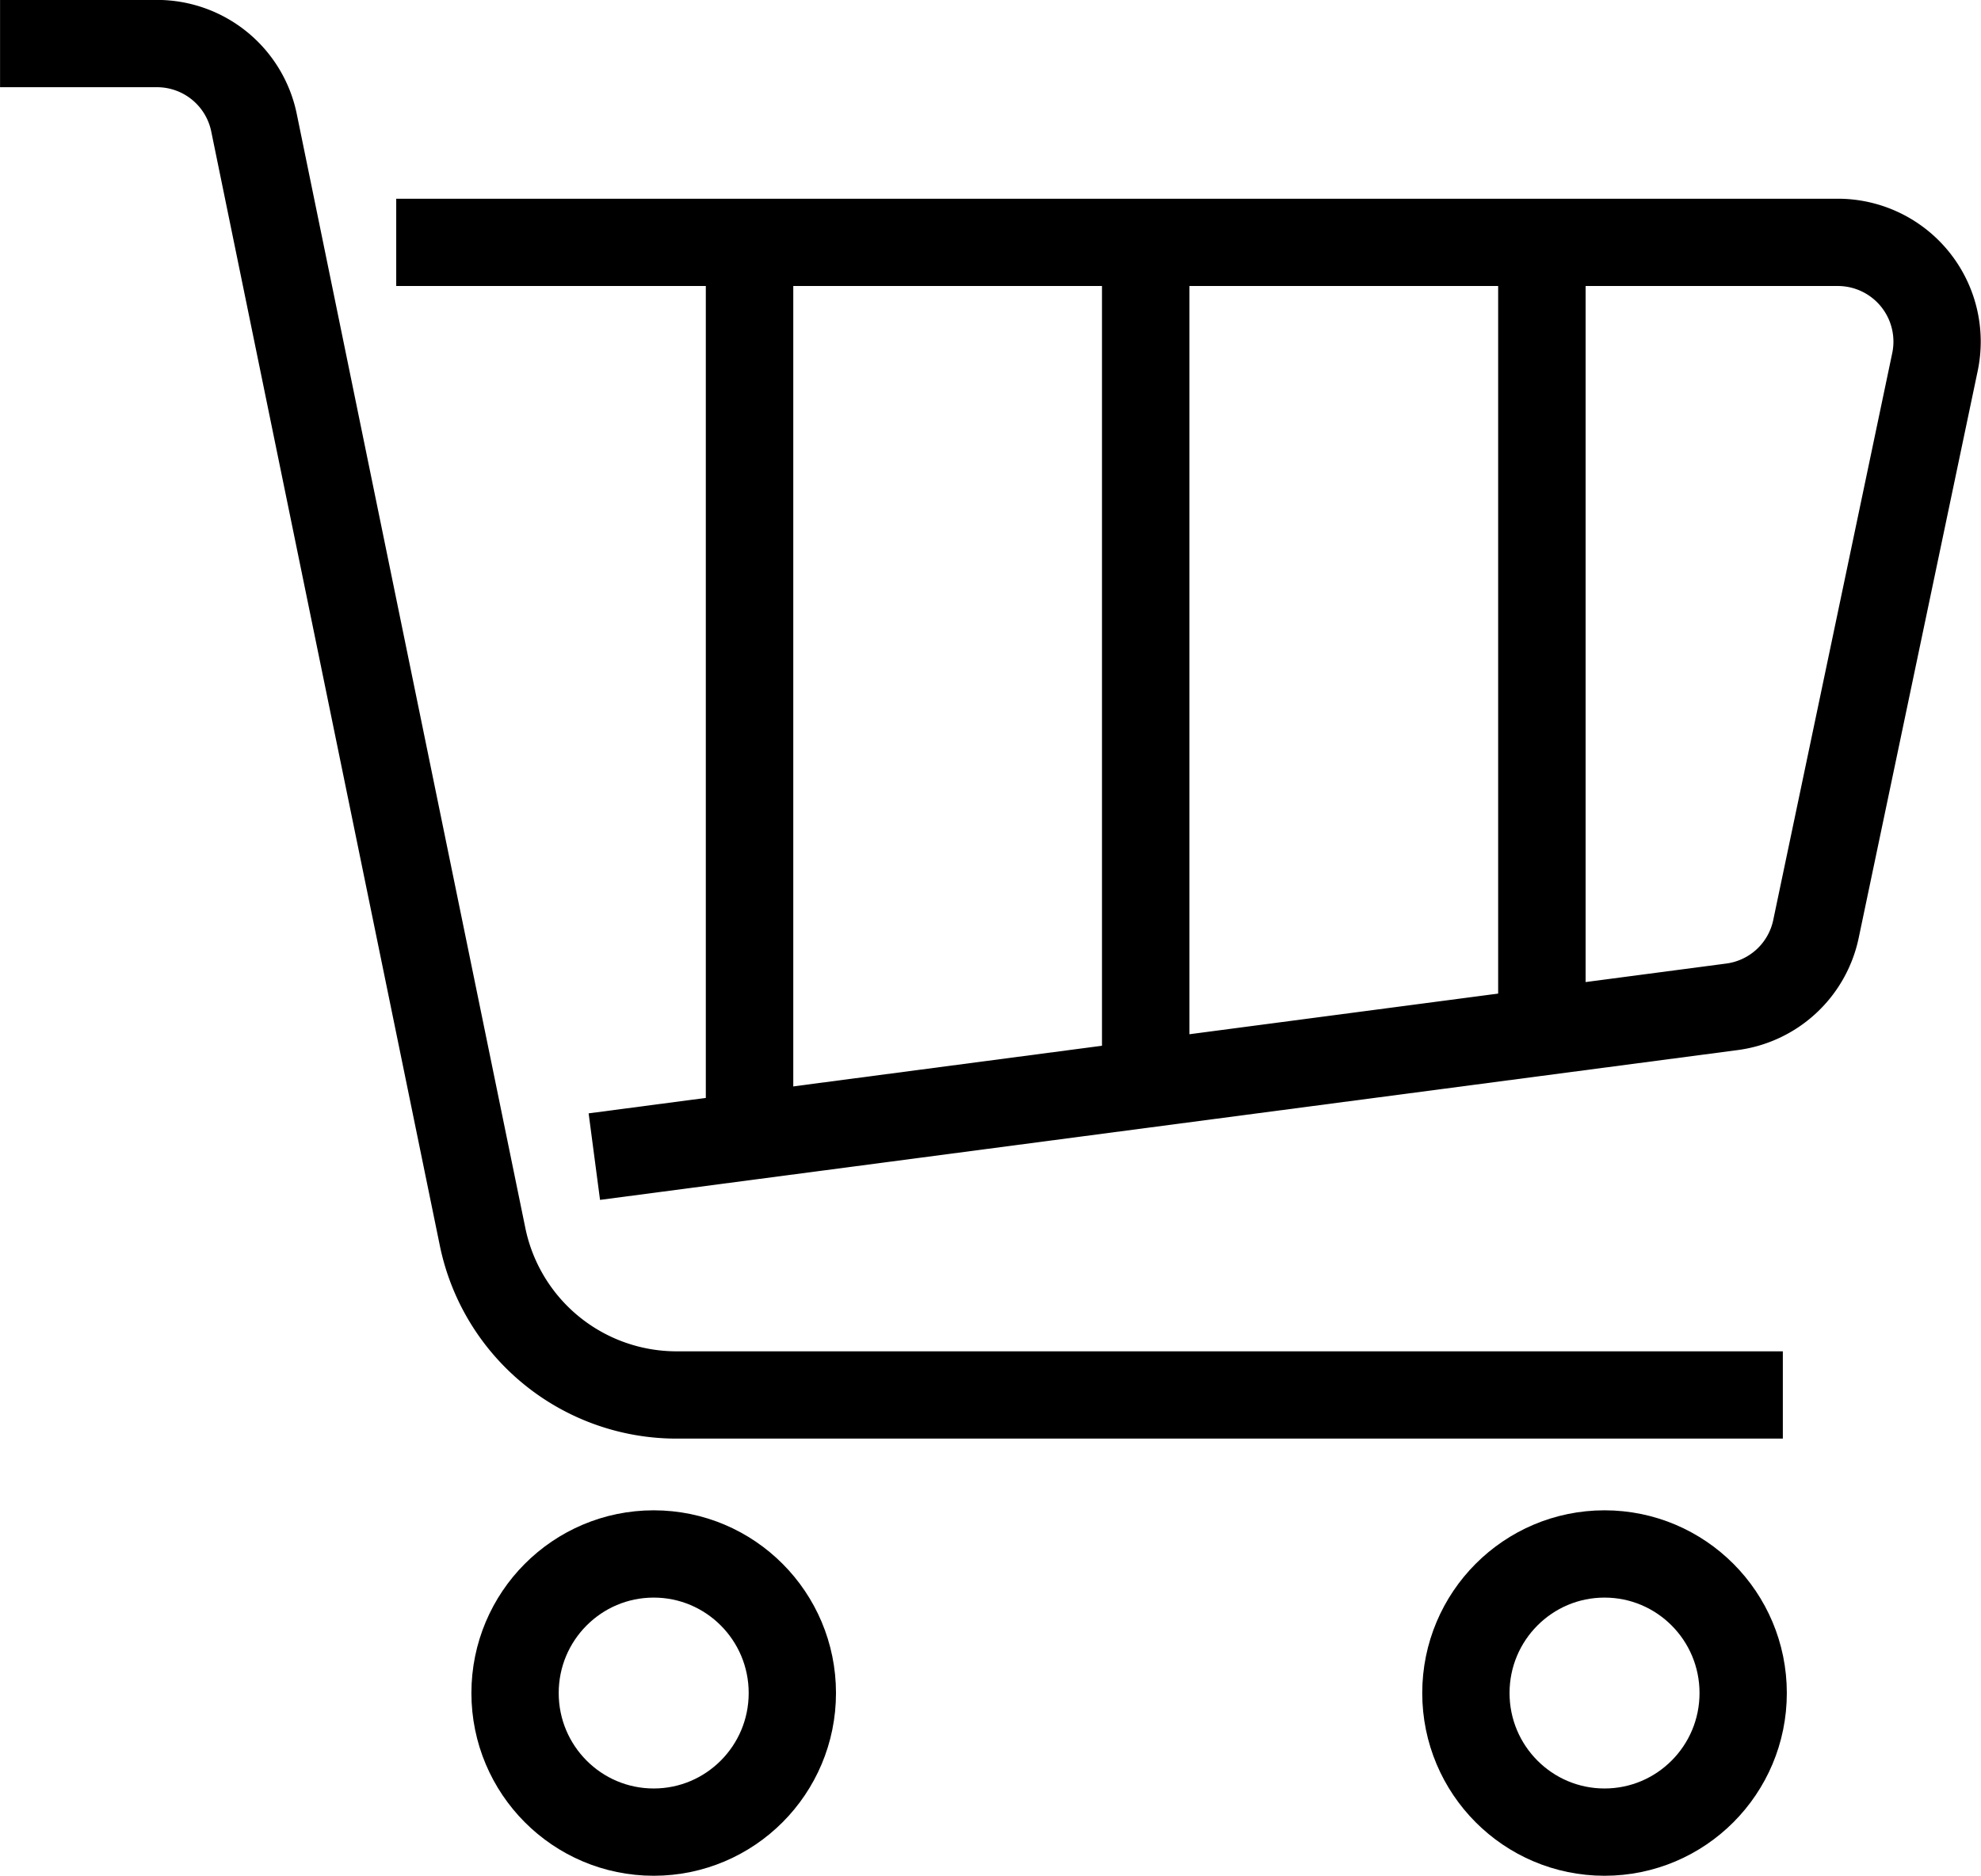
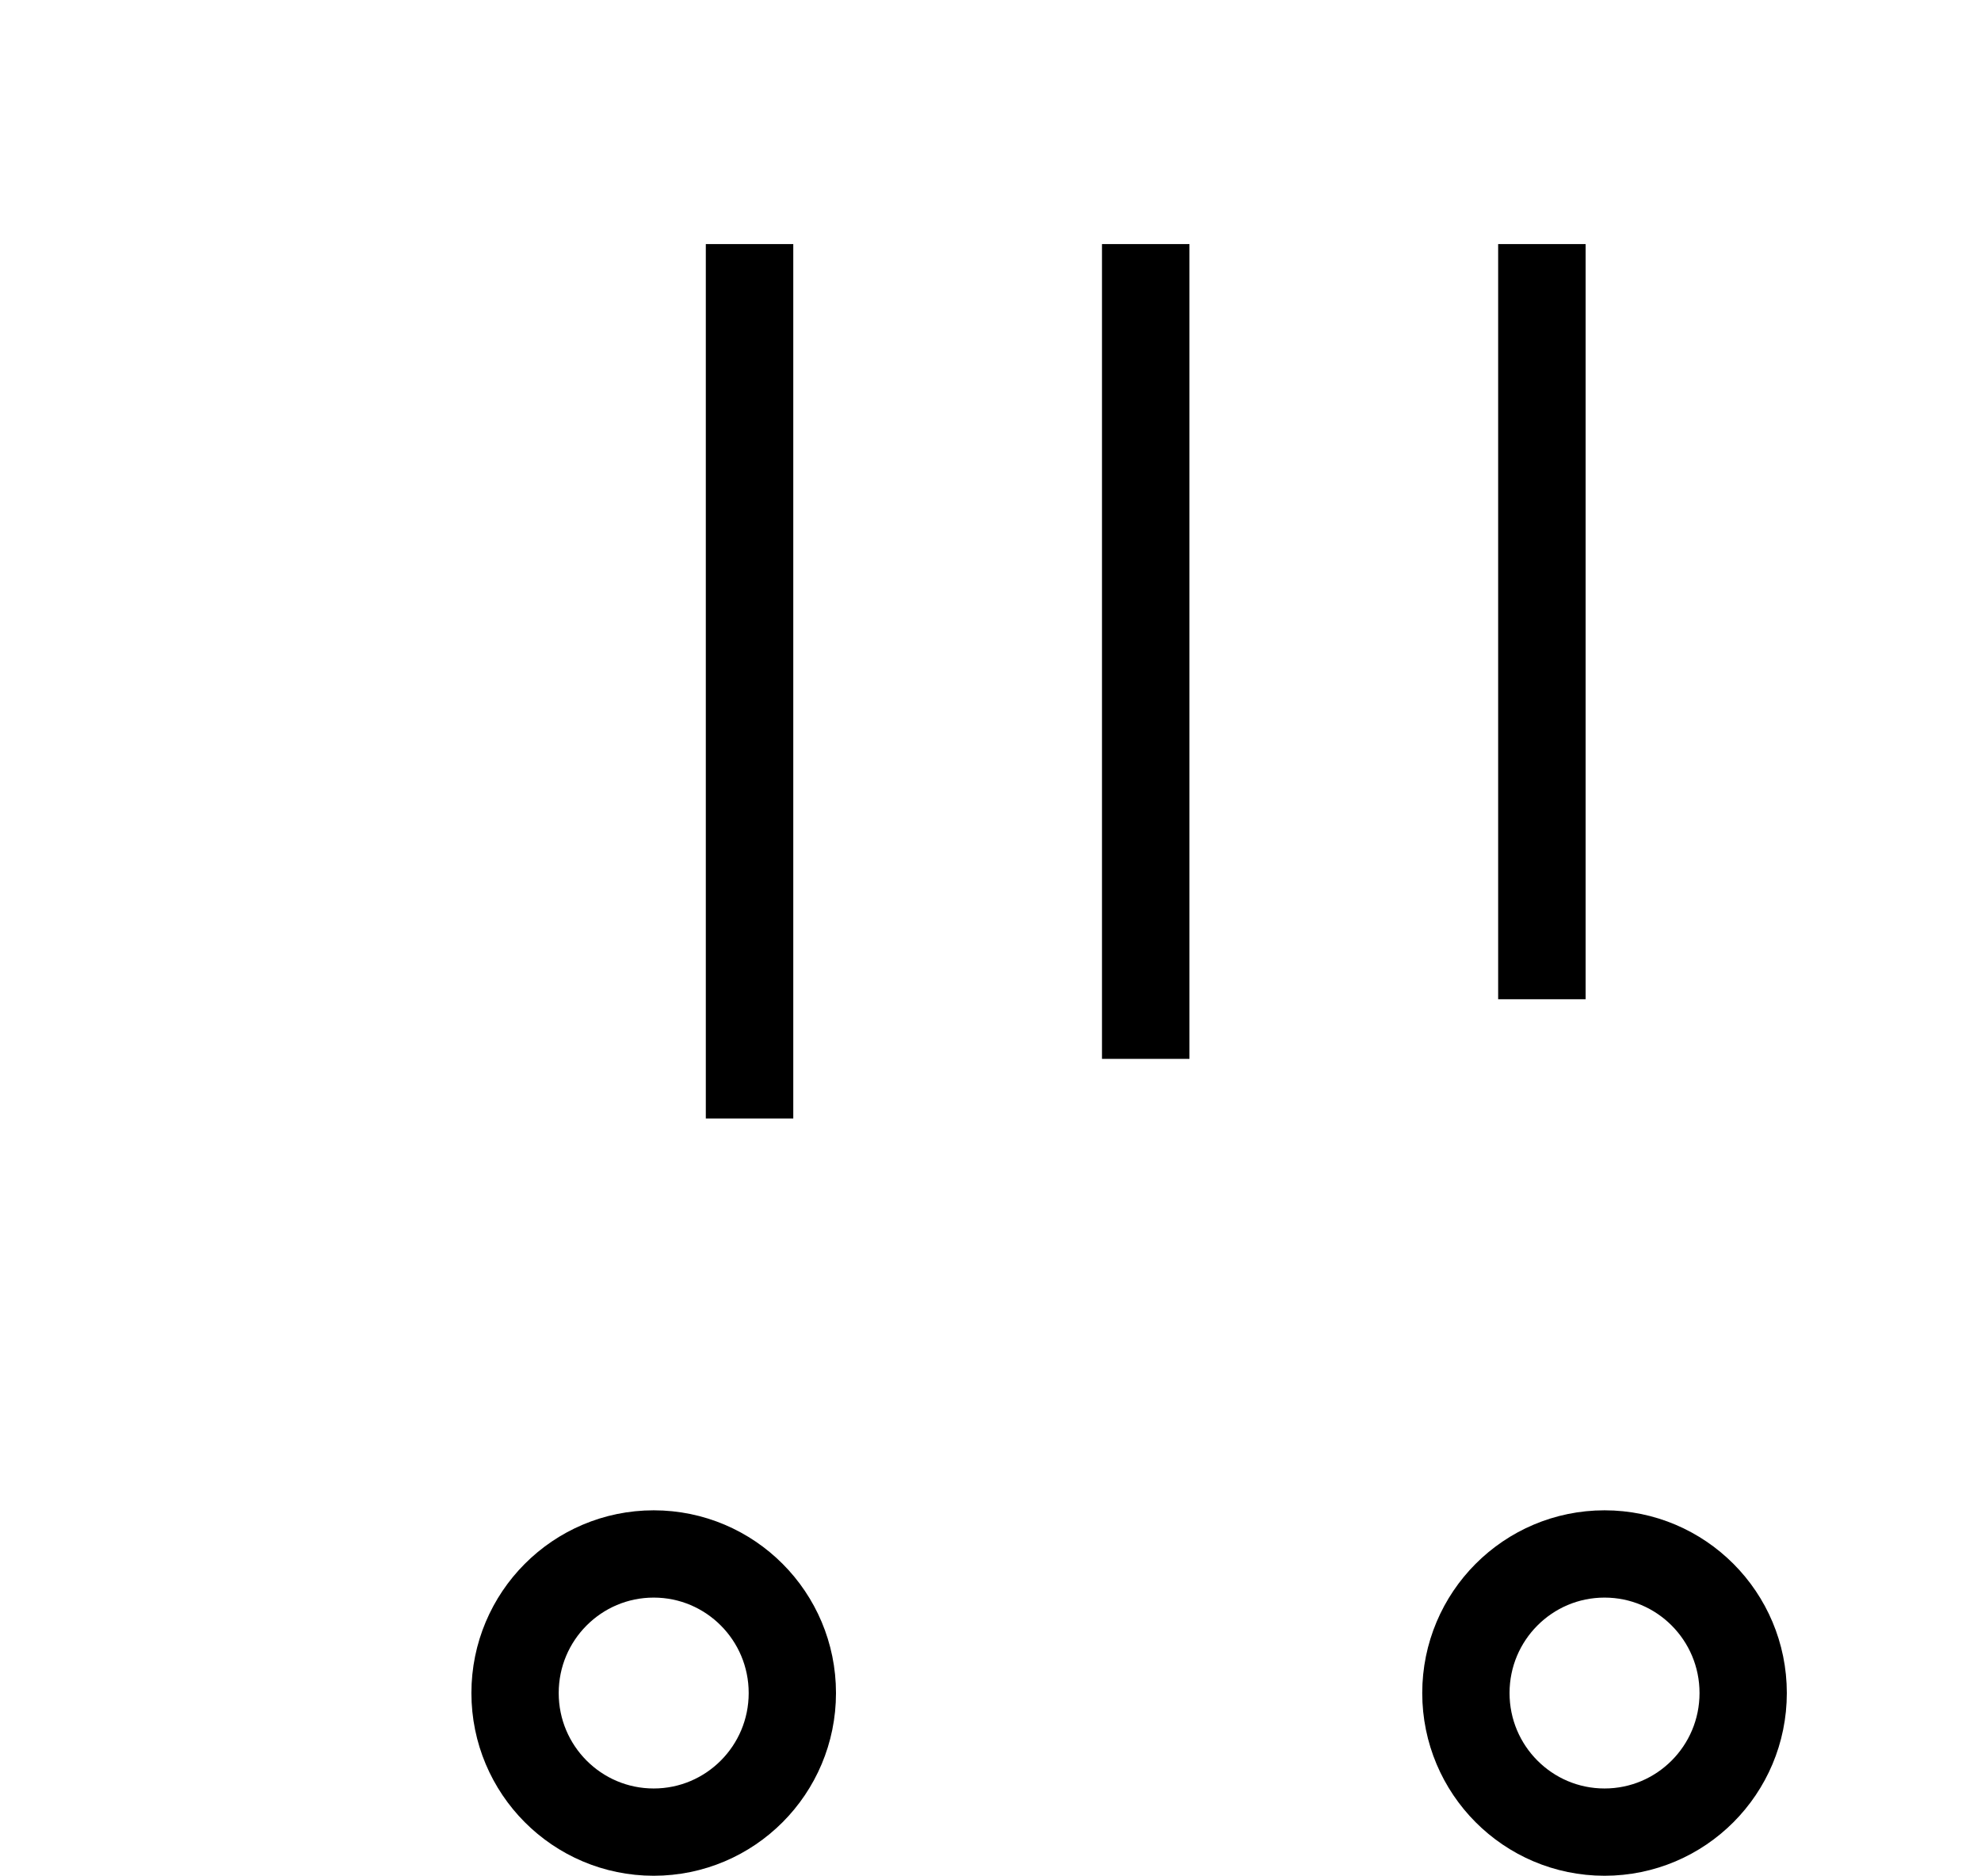
<svg xmlns="http://www.w3.org/2000/svg" width="38.008" height="35.997" viewBox="0 0 38.008 35.997">
  <g id="Vector_Smart_Object" data-name="Vector Smart Object" transform="translate(-171.471 -38.442)">
    <g id="Group_23" data-name="Group 23">
      <g id="Group_22" data-name="Group 22">
        <g id="Group_21" data-name="Group 21">
          <ellipse id="Ellipse_3" data-name="Ellipse 3" cx="2.66" cy="2.669" rx="2.66" ry="2.669" transform="translate(181.353 68.263)" fill="none" stroke="#000" stroke-miterlimit="10" stroke-width="1.675" />
          <ellipse id="Ellipse_4" data-name="Ellipse 4" cx="2.66" cy="2.669" rx="2.66" ry="2.669" transform="translate(199.596 68.263)" fill="none" stroke="#000" stroke-miterlimit="10" stroke-width="1.675" />
        </g>
-         <path id="Path_76" data-name="Path 76" d="M205.677,65.212H184.451a3.8,3.8,0,0,1-3.723-3.045L176.345,40.8a1.9,1.9,0,0,0-1.861-1.522h-3.012" fill="none" stroke="#000" stroke-miterlimit="10" stroke-width="1.675" />
-         <path id="Path_77" data-name="Path 77" d="M179.073,43.093h27.662a1.905,1.905,0,0,1,1.86,2.3l-2.281,10.87a1.9,1.9,0,0,1-1.612,1.5l-21.828,2.875" fill="none" stroke="#000" stroke-miterlimit="10" stroke-width="1.675" />
      </g>
      <line id="Line_1" data-name="Line 1" y1="15.636" transform="translate(193.453 43.126)" fill="none" stroke="#000" stroke-miterlimit="10" stroke-width="1.678" />
      <line id="Line_2" data-name="Line 2" y1="14.492" transform="translate(201.054 43.126)" fill="none" stroke="#000" stroke-miterlimit="10" stroke-width="1.678" />
      <line id="Line_3" data-name="Line 3" y1="16.78" transform="translate(185.852 43.126)" fill="none" stroke="#000" stroke-miterlimit="10" stroke-width="1.678" />
    </g>
  </g>
</svg>